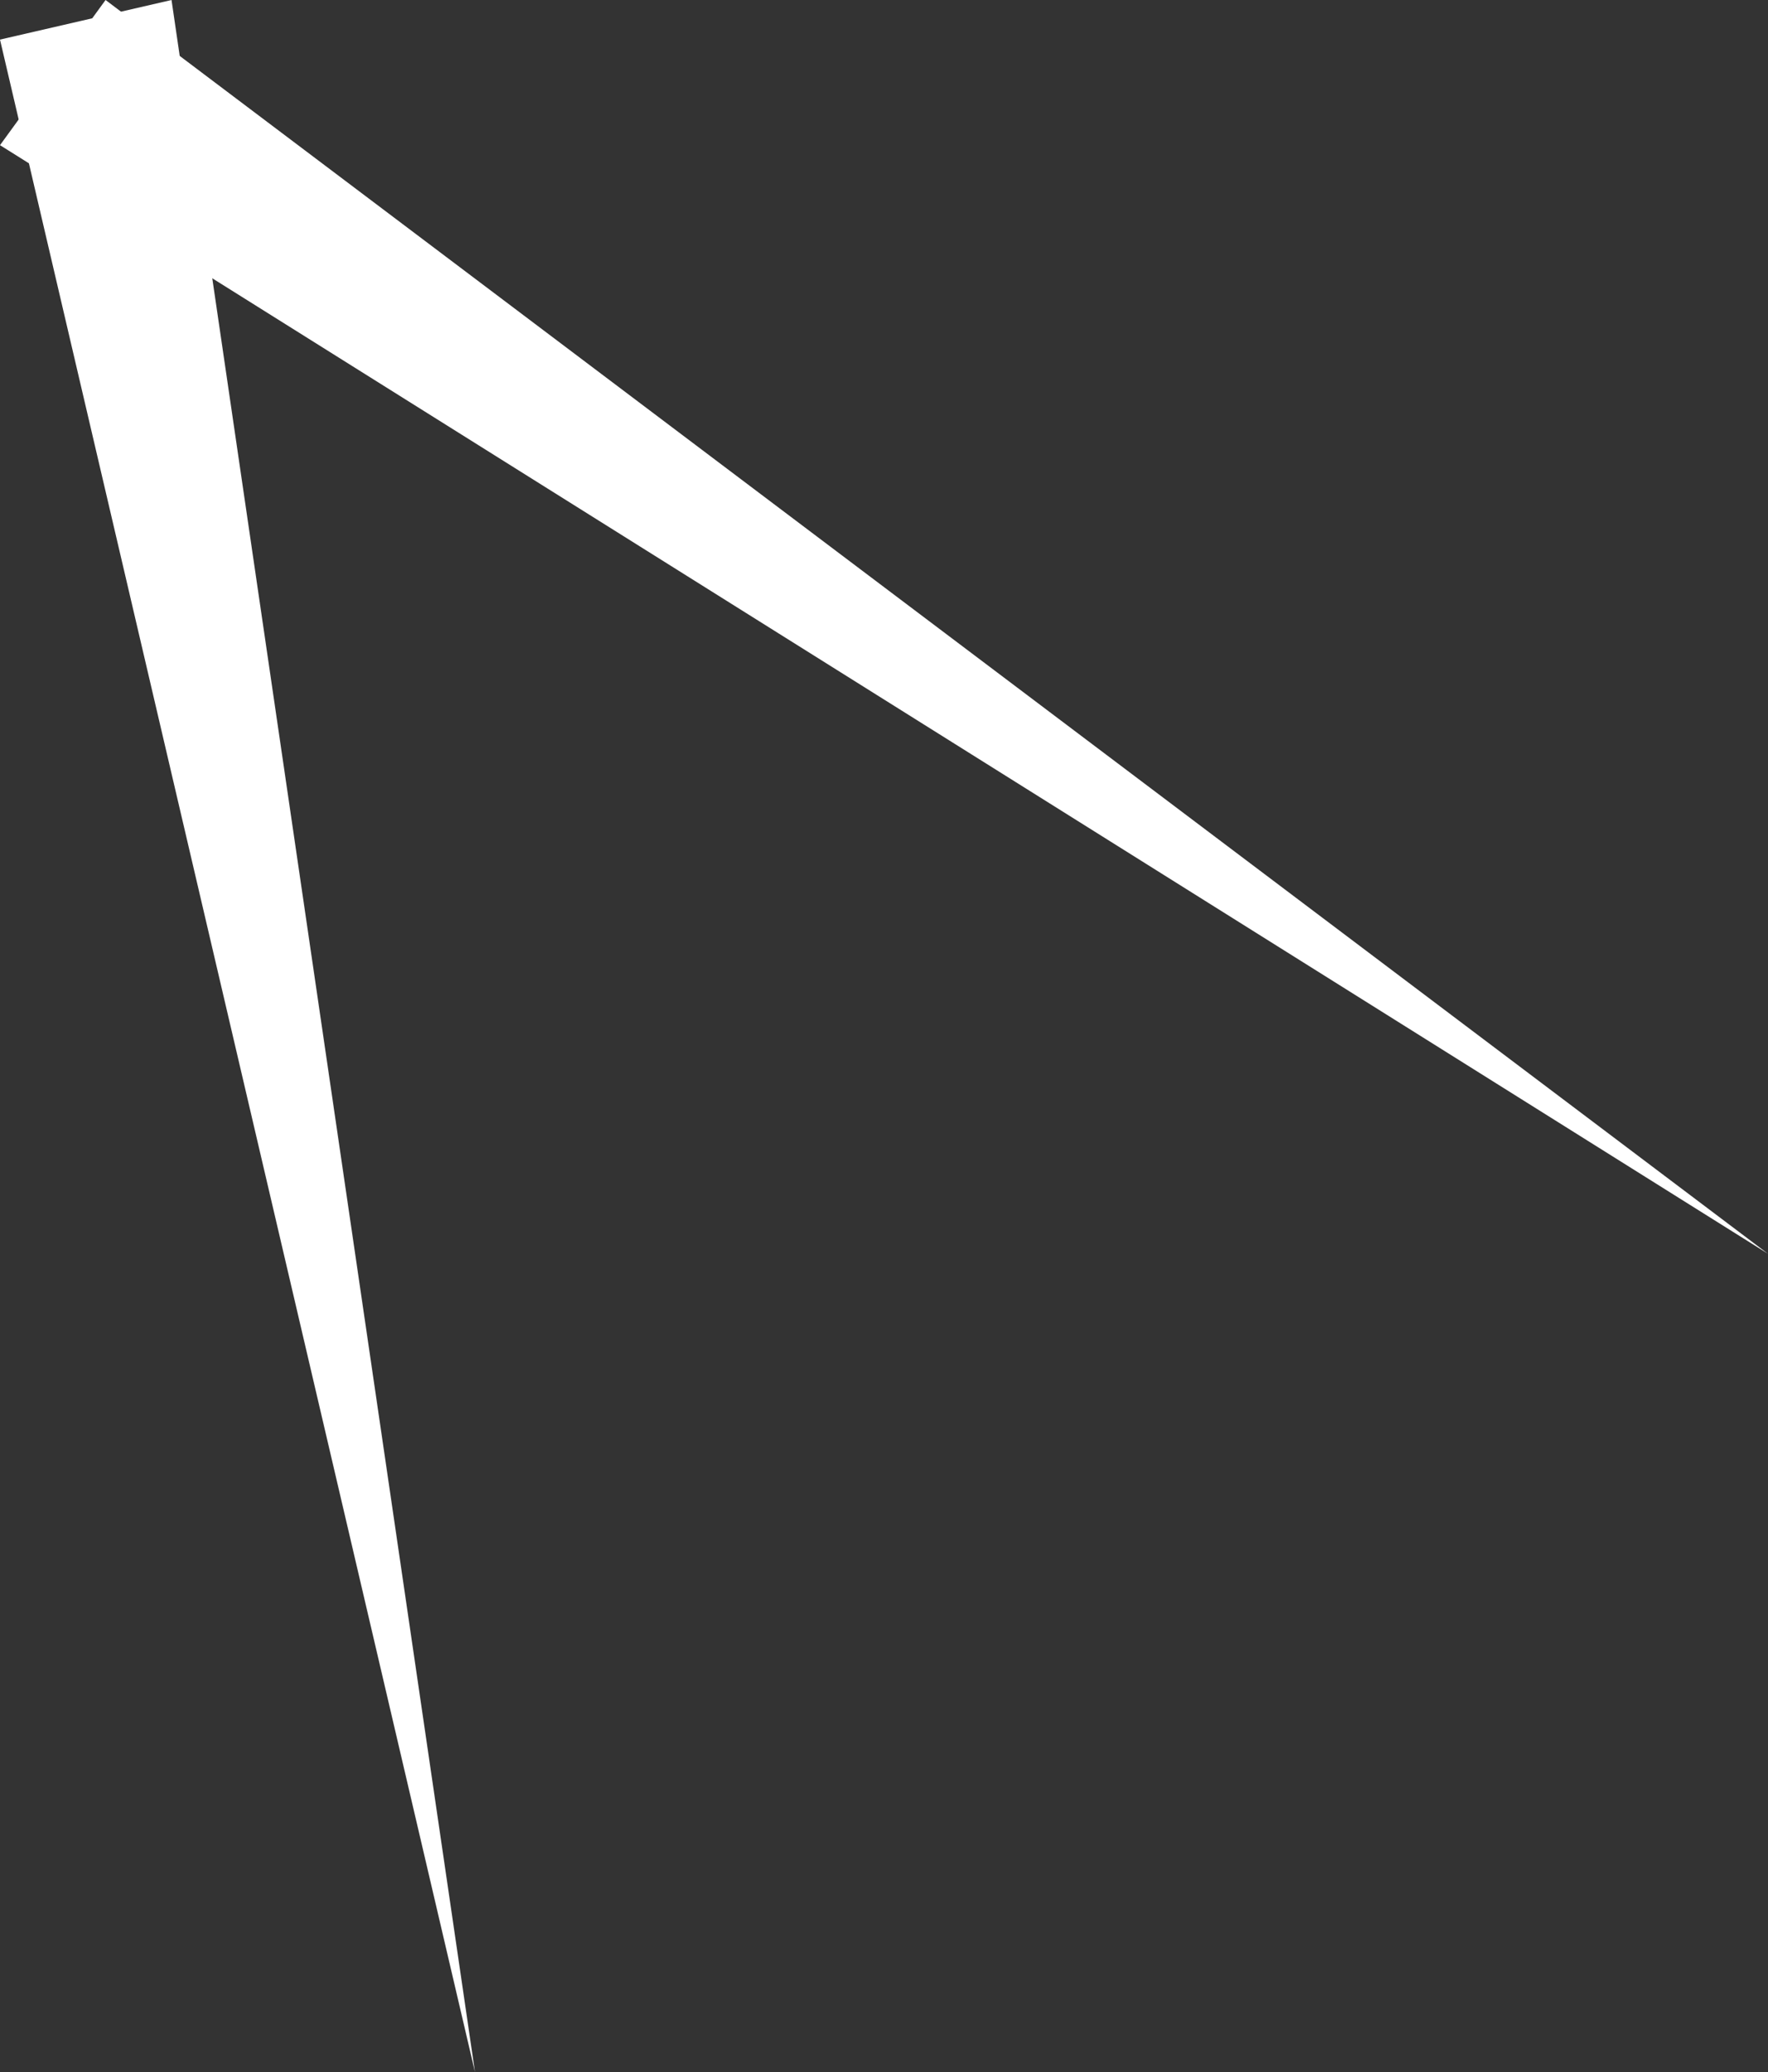
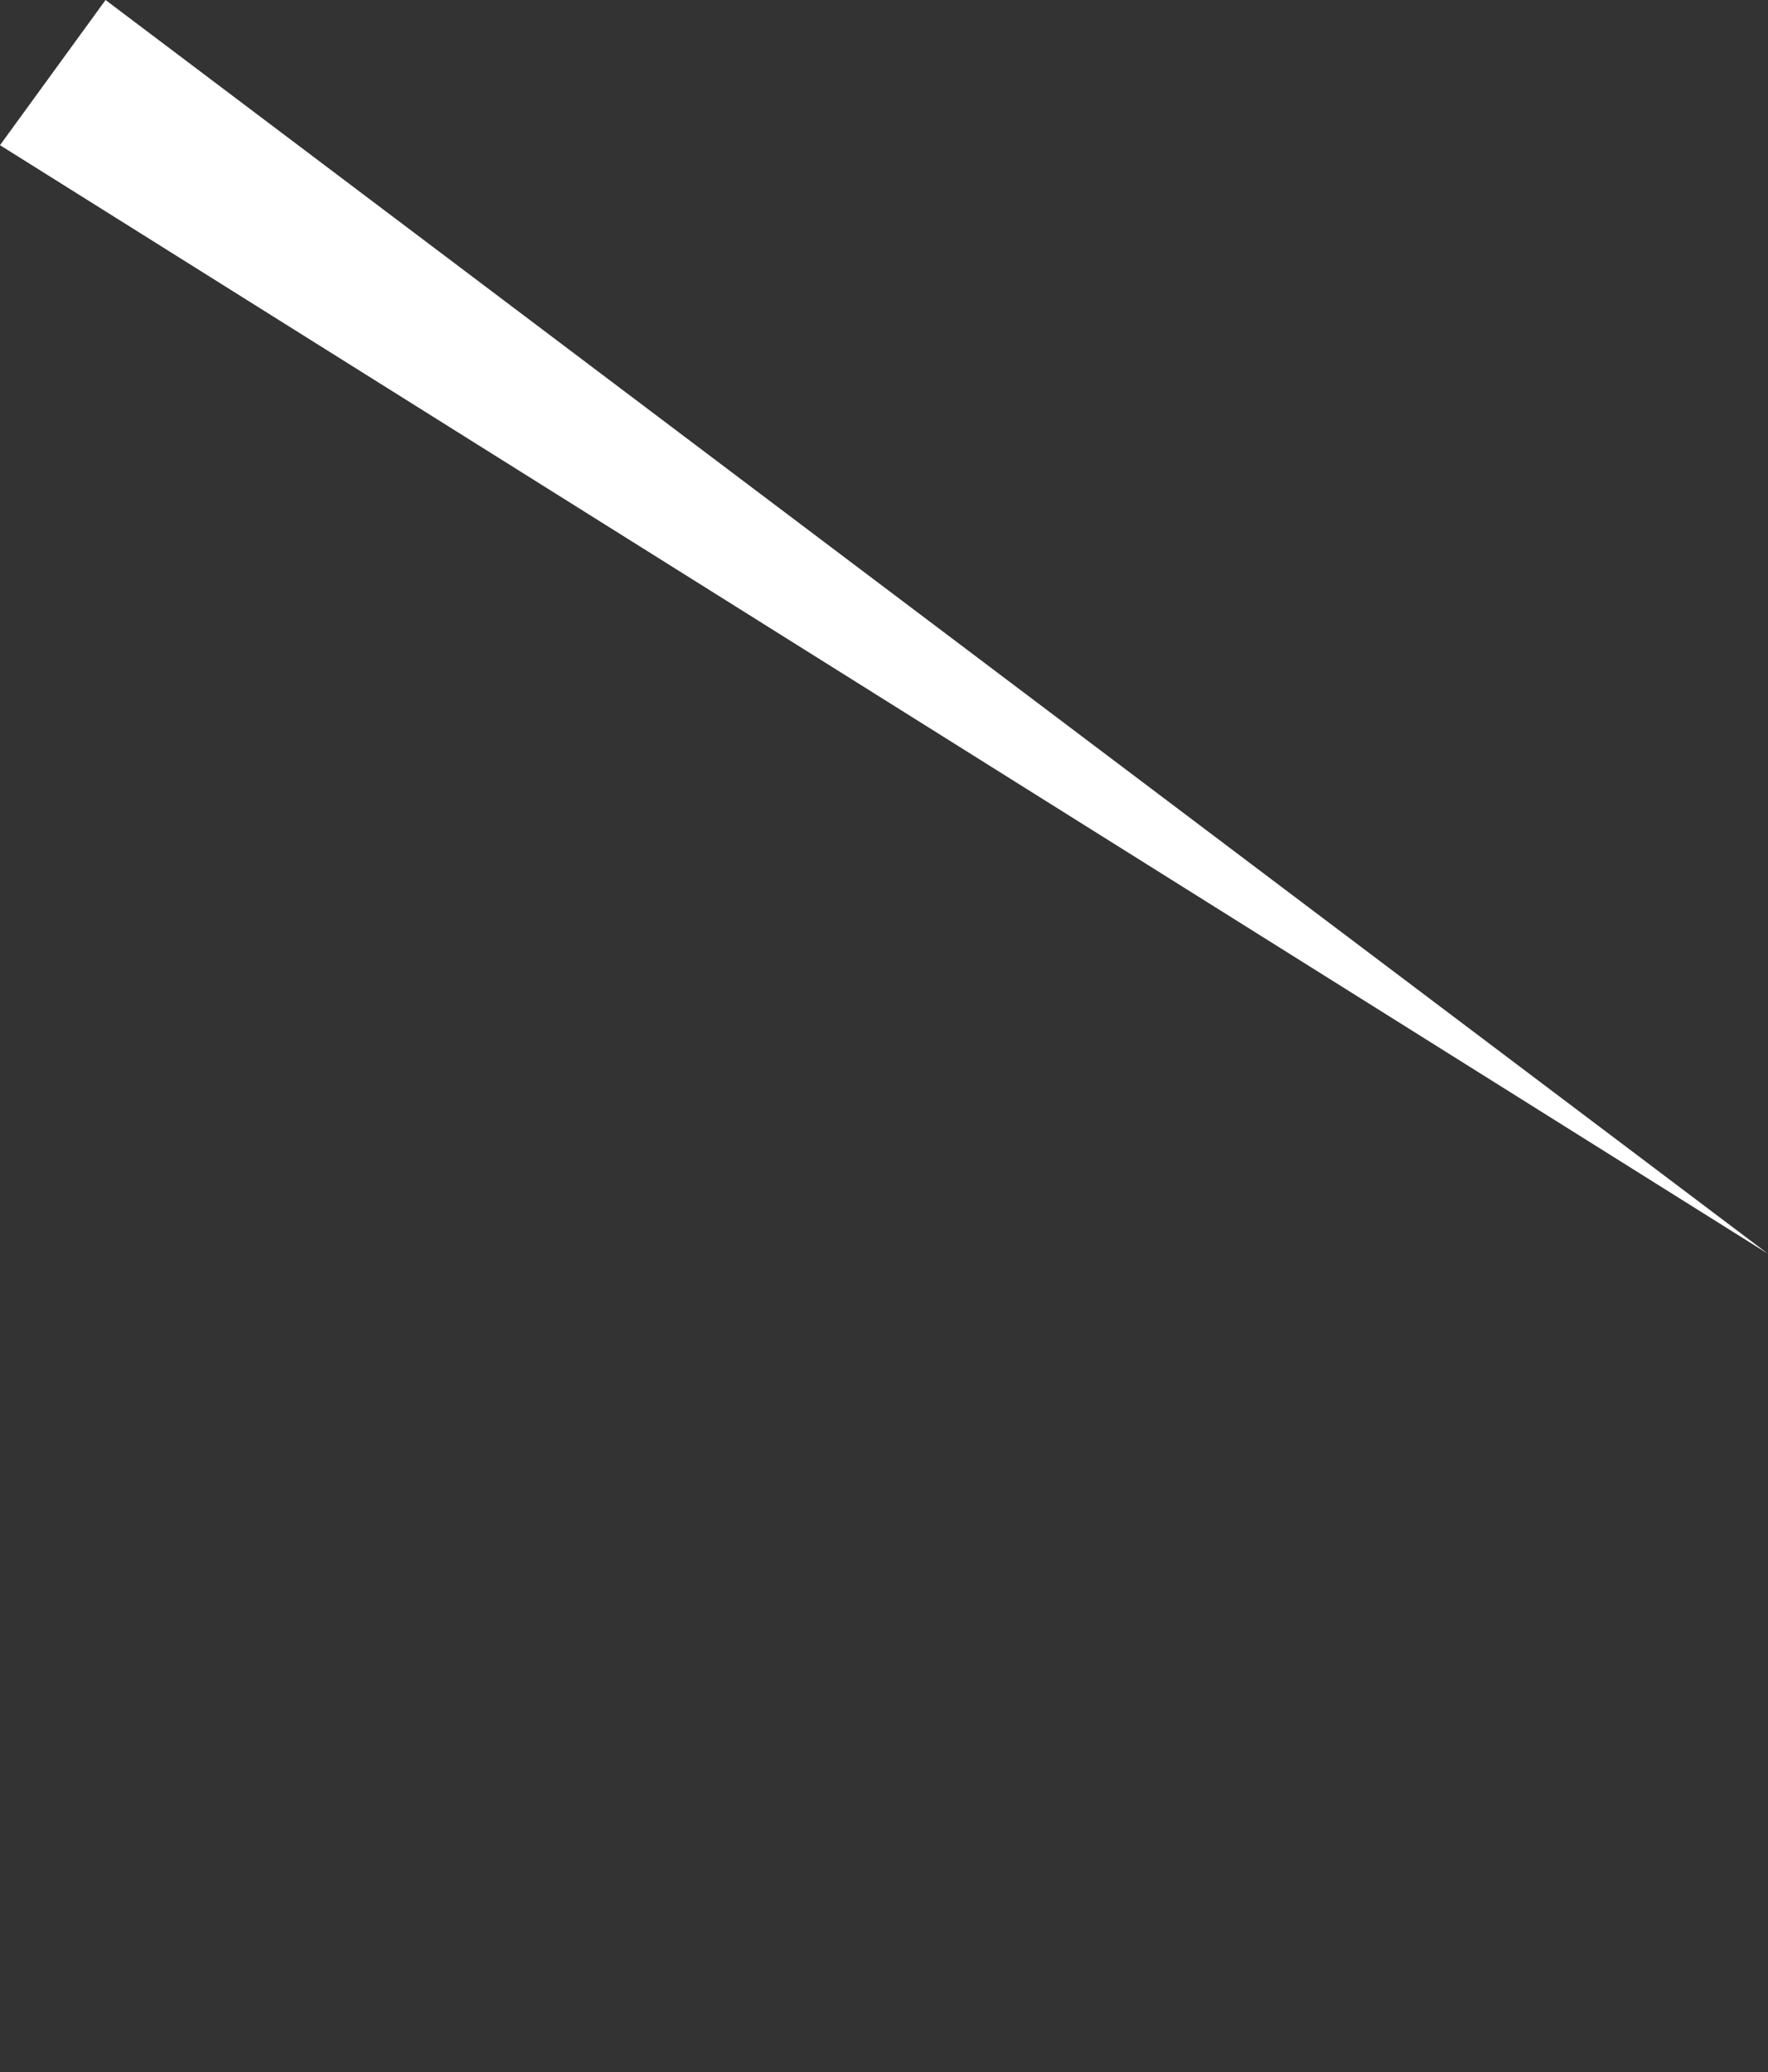
<svg xmlns="http://www.w3.org/2000/svg" height="7.85px" width="6.7px">
  <rect width="100%" height="100%" fill="#333333" stroke="none" />
  <g transform="matrix(1.0, 0.0, 0.0, 1.0, 0.0, 0.0)">
-     <path d="M1.8 7.85 L0.0 0.15 0.65 0.0 1.8 7.85" fill="#ffffff" fill-rule="evenodd" stroke="none" />
    <path d="M6.7 4.75 L0.0 0.55 0.4 0.0 6.7 4.75" fill="#ffffff" fill-rule="evenodd" stroke="none" />
  </g>
</svg>